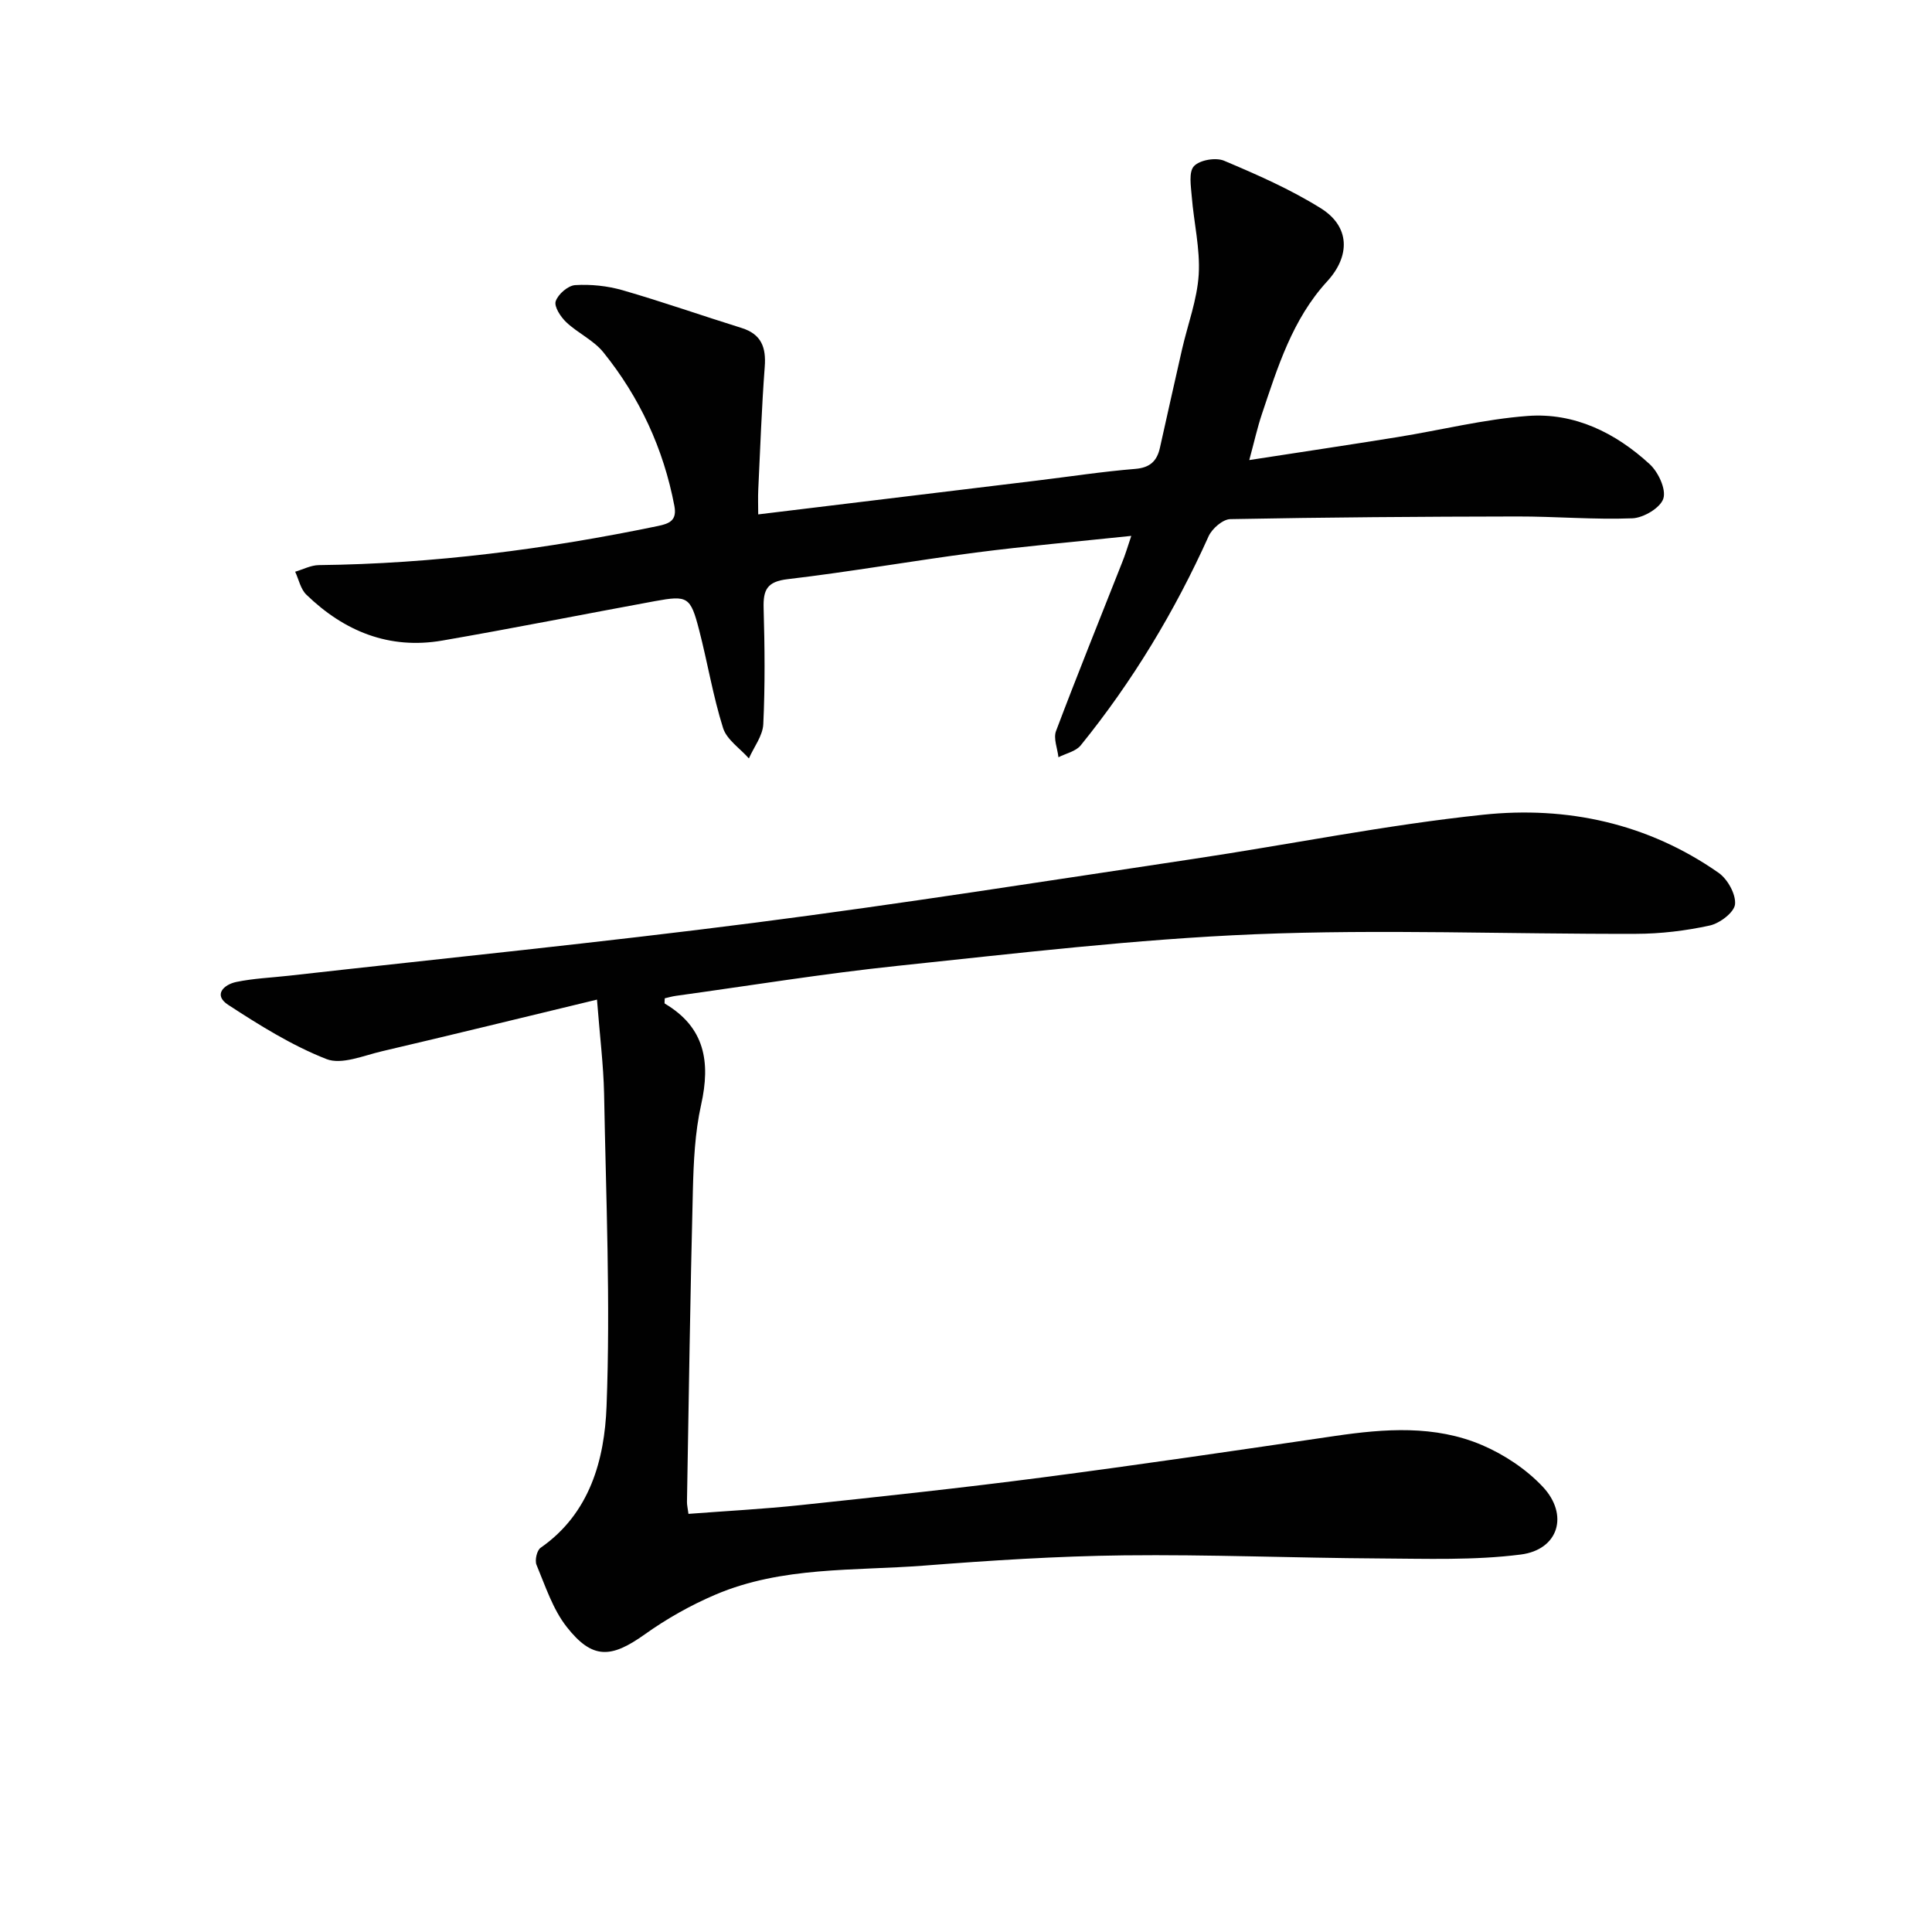
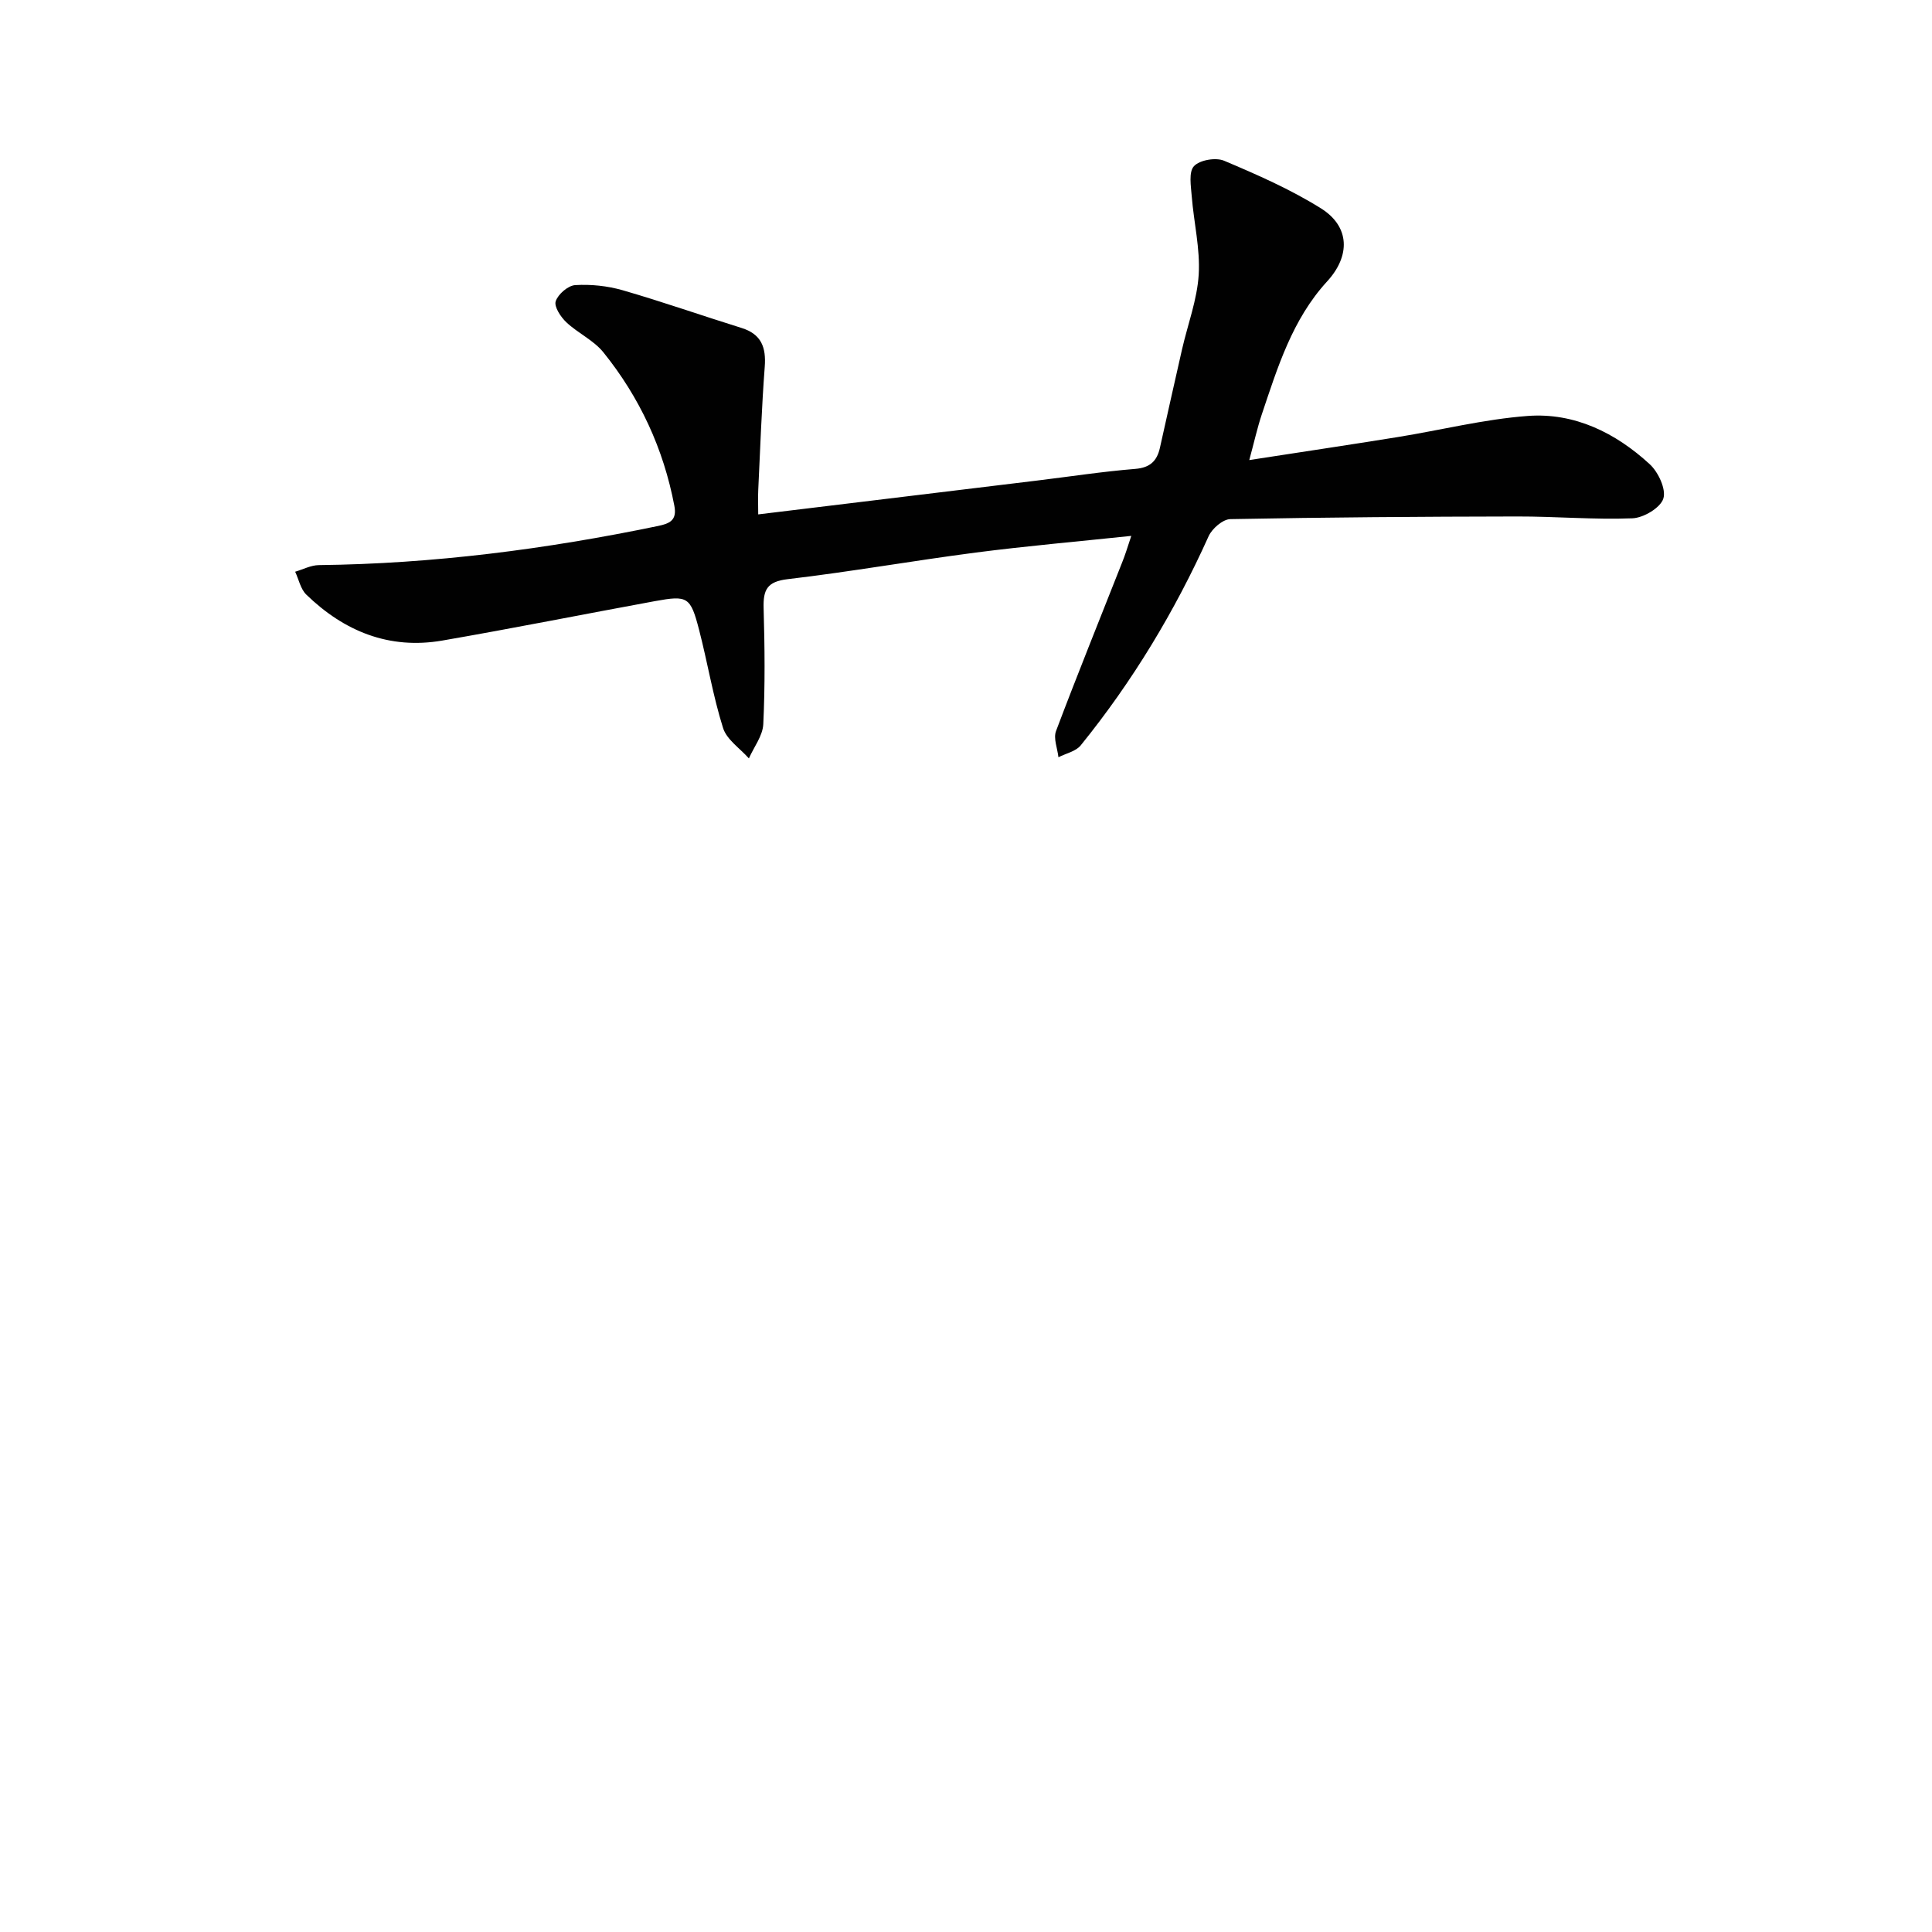
<svg xmlns="http://www.w3.org/2000/svg" enable-background="new 0 0 400 400" viewBox="0 0 400 400">
  <g fill="#010101">
-     <path d="m123.6 206.96c-15.56 3.75-30.02 7.3-44.51 10.69-3.82.89-8.35 2.85-11.5 1.62-7.16-2.81-13.86-7-20.35-11.23-3.15-2.05-.91-4.2 1.7-4.74 3.56-.74 7.25-.88 10.88-1.29 32.18-3.62 64.41-6.85 96.52-10.98 30.29-3.9 60.47-8.66 90.68-13.19 20.03-3 39.94-7.05 60.06-9.16 17.34-1.83 34.1 1.78 48.74 12.03 1.86 1.3 3.6 4.43 3.4 6.51-.17 1.68-3.16 3.95-5.24 4.4-4.99 1.09-10.17 1.71-15.27 1.72-26.32.08-52.68-.99-78.95.09-24.7 1.02-49.34 3.96-73.95 6.54-15.34 1.61-30.59 4.1-45.88 6.21-.79.11-1.57.34-2.3.51 0 .54-.11 1.02.02 1.1 8.31 4.91 9.48 12.1 7.51 20.93-1.29 5.79-1.56 11.86-1.71 17.82-.54 21.47-.85 42.94-1.22 64.41-.01.63.15 1.27.31 2.48 7.86-.6 15.58-1 23.26-1.82 16.68-1.77 33.36-3.55 49.99-5.72 20.24-2.64 40.43-5.62 60.62-8.59 10.31-1.51 20.65-2.28 30.43 1.89 4.59 1.96 9.12 4.97 12.53 8.58 5.51 5.83 3.34 13.08-4.52 14.08-9.65 1.23-19.53.86-29.31.81-17.62-.1-35.24-.84-52.85-.64-13.79.16-27.58 1.05-41.34 2.12-14.52 1.12-29.41.13-43.22 6.01-5.14 2.19-10.12 5-14.67 8.25-6.96 4.96-10.83 5.19-16.14-1.58-2.87-3.66-4.4-8.43-6.24-12.83-.39-.94.07-3.01.85-3.54 10.25-7.13 13.23-18.32 13.65-29.28.83-21.55-.12-43.16-.51-64.75-.13-5.94-.88-11.86-1.47-19.46z" />
    <path d="m234.22 110.95c-11.1 1.17-21.67 2.09-32.19 3.45-13 1.69-25.93 3.98-38.95 5.51-4.31.5-5.09 2.24-4.98 6.03.23 7.99.31 16.01-.07 23.99-.11 2.4-1.94 4.73-2.98 7.09-1.84-2.08-4.59-3.88-5.35-6.3-2.09-6.63-3.21-13.56-4.96-20.31-1.78-6.87-2.36-7.19-9.15-5.95-14.67 2.69-29.31 5.62-44.01 8.16-10.99 1.9-20.32-1.91-28.16-9.51-1.19-1.15-1.56-3.14-2.31-4.74 1.63-.48 3.26-1.35 4.89-1.37 23.68-.27 47.03-3.29 70.19-8.09 2.44-.51 4.01-1.16 3.43-4.18-2.25-11.84-7.18-22.46-14.7-31.79-2.02-2.5-5.27-3.96-7.66-6.21-1.17-1.1-2.57-3.23-2.21-4.35.48-1.46 2.55-3.26 4.04-3.35 3.25-.2 6.68.16 9.82 1.06 8.27 2.39 16.4 5.25 24.62 7.81 4.11 1.28 5.11 4.02 4.8 8.05-.64 8.46-.93 16.94-1.34 25.41-.08 1.63-.01 3.27-.01 5.14 19.61-2.38 38.69-4.69 57.78-7.01 6.76-.82 13.5-1.86 20.28-2.41 3.08-.25 4.5-1.64 5.11-4.37 1.52-6.8 3.03-13.6 4.58-20.39 1.18-5.16 3.13-10.27 3.45-15.48.32-5.34-1.01-10.76-1.44-16.16-.17-2.14-.67-5.08.46-6.28 1.19-1.28 4.52-1.85 6.24-1.12 6.85 2.89 13.74 5.92 20.02 9.84 6.07 3.79 6.14 9.88 1.3 15.15-7.19 7.84-10.24 17.76-13.52 27.53-.93 2.78-1.56 5.66-2.59 9.45 10.77-1.66 20.73-3.15 30.67-4.75 8.99-1.45 17.91-3.7 26.95-4.38 9.71-.73 18.22 3.49 25.29 9.99 1.77 1.63 3.43 5.18 2.82 7.11-.6 1.91-4.1 4-6.41 4.09-7.94.31-15.92-.4-23.88-.38-19.79.03-39.58.17-59.37.55-1.55.03-3.76 1.95-4.48 3.52-7.01 15.57-15.75 30.06-26.49 43.32-1.01 1.25-3.05 1.66-4.61 2.46-.2-1.82-1.08-3.9-.5-5.43 4.4-11.66 9.08-23.21 13.65-34.81.68-1.66 1.19-3.38 1.93-5.59z" />
  </g>
</svg>